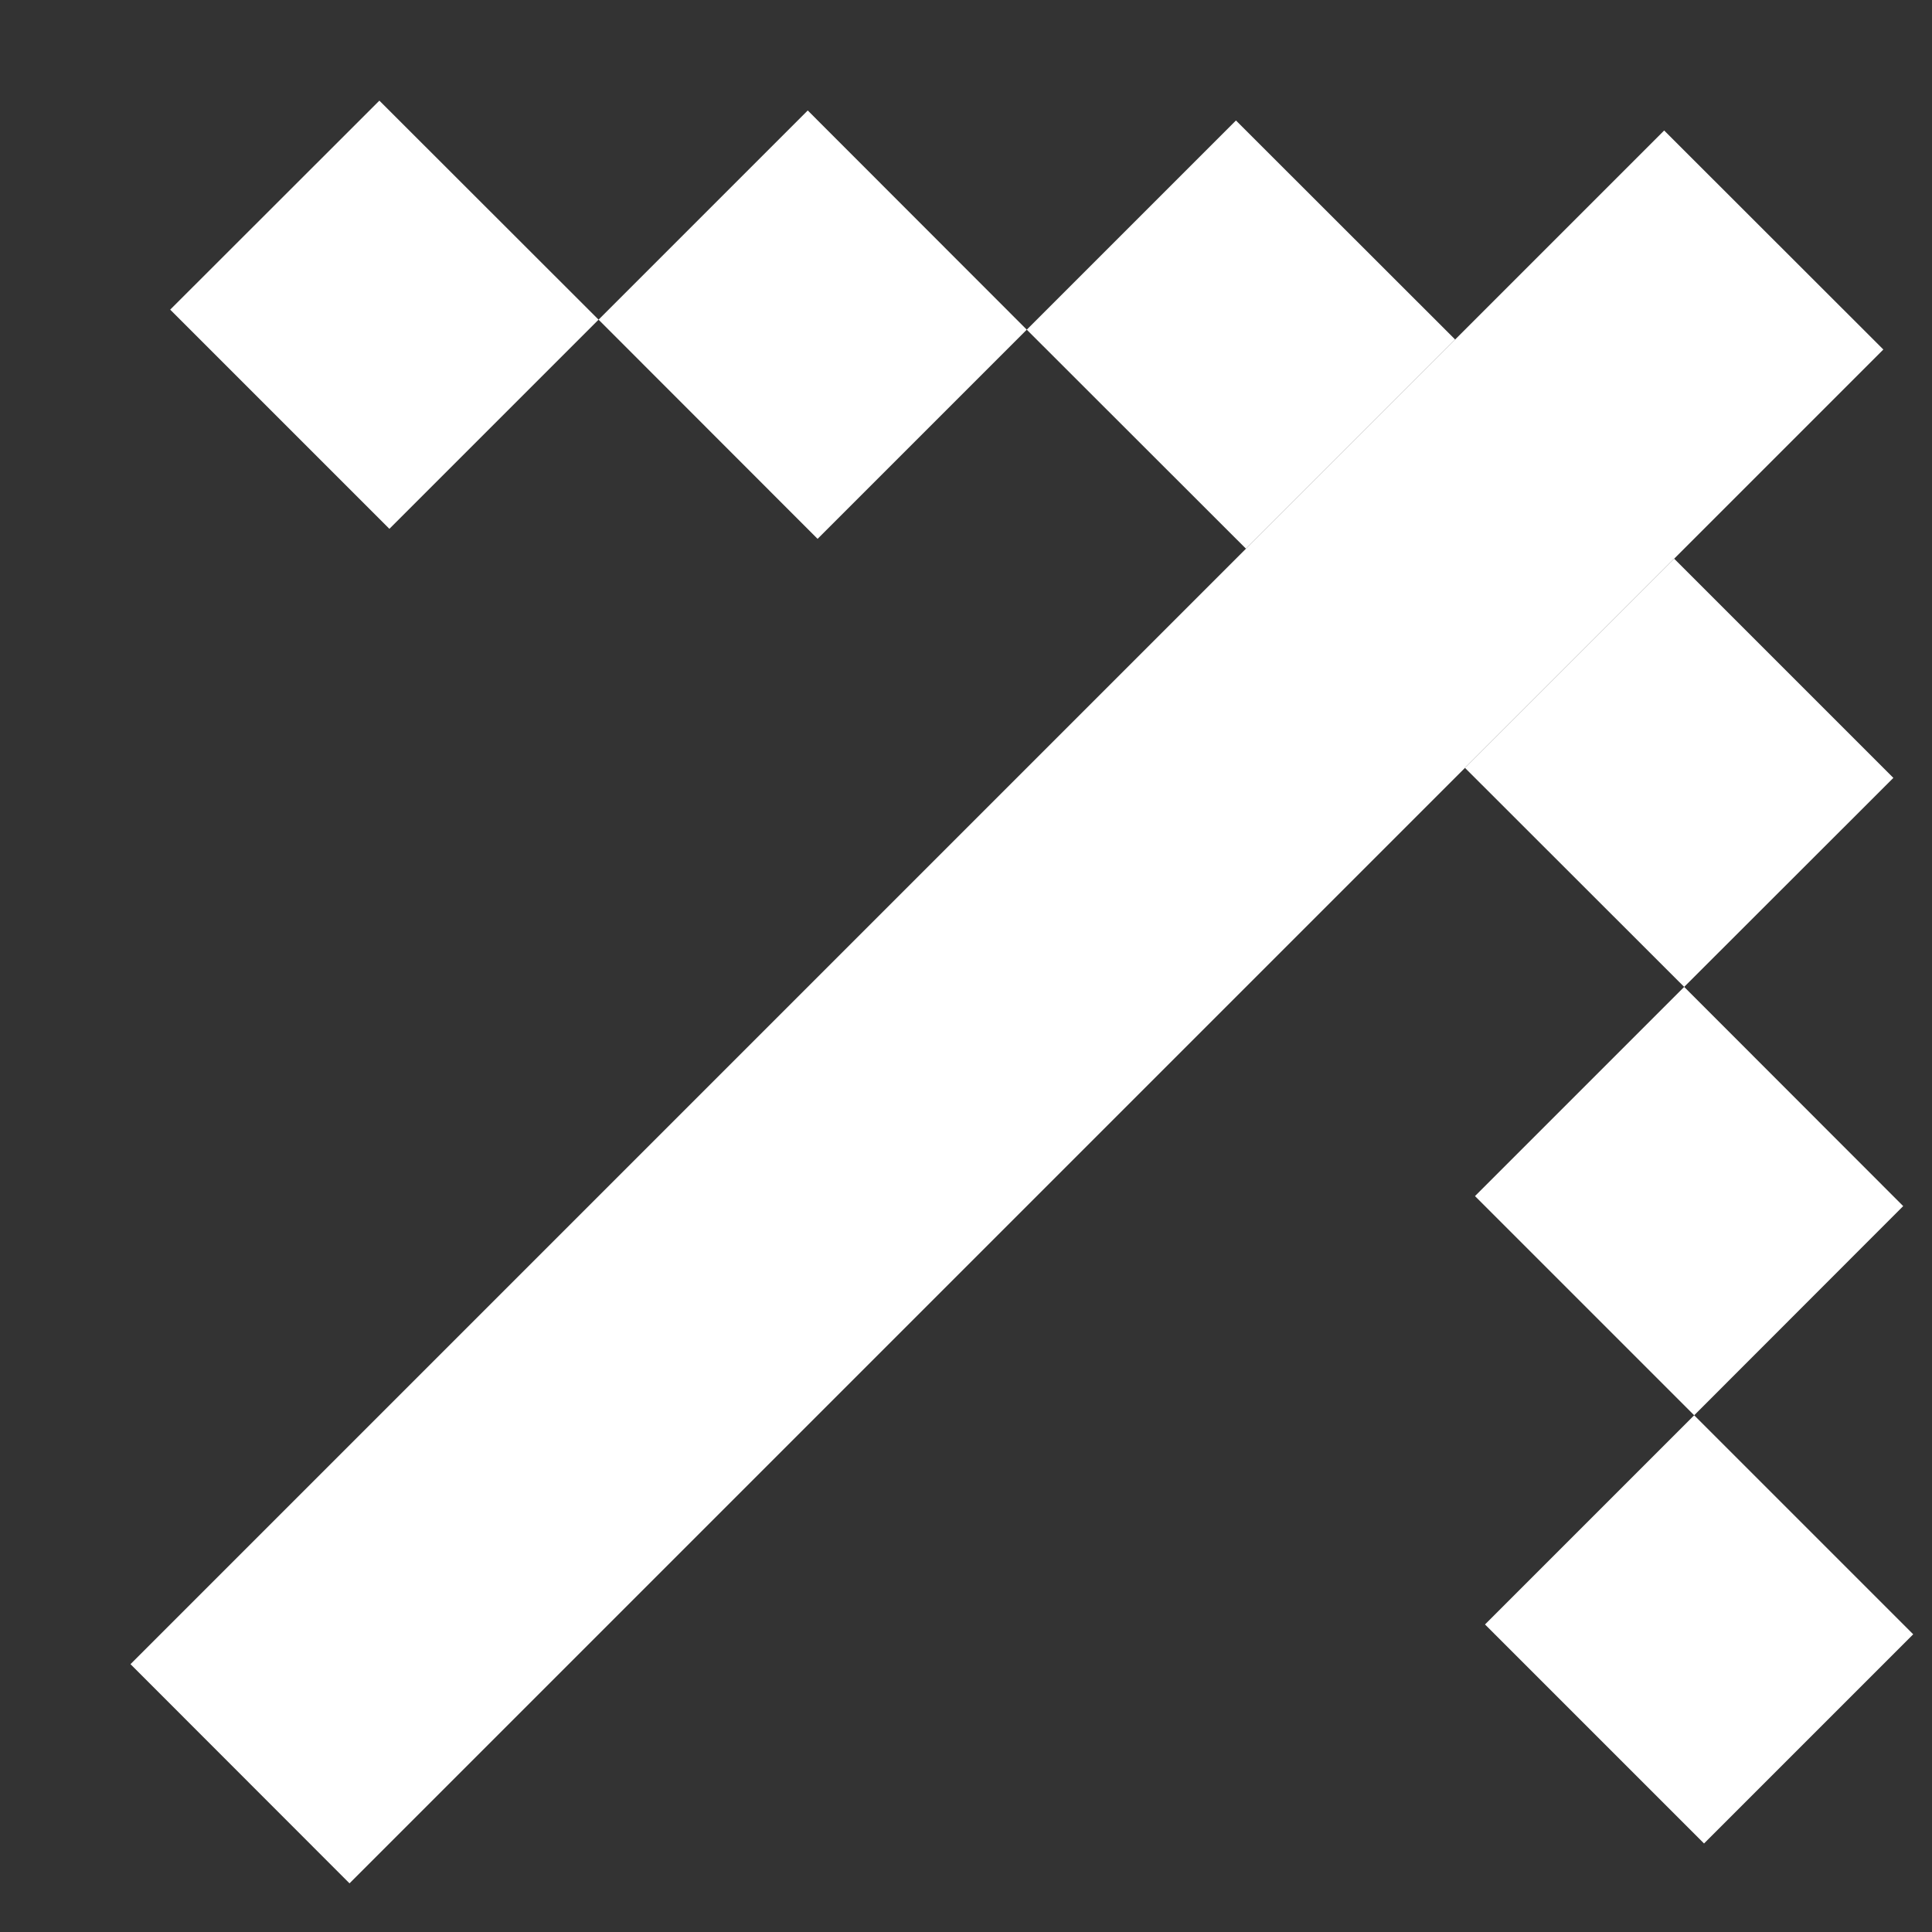
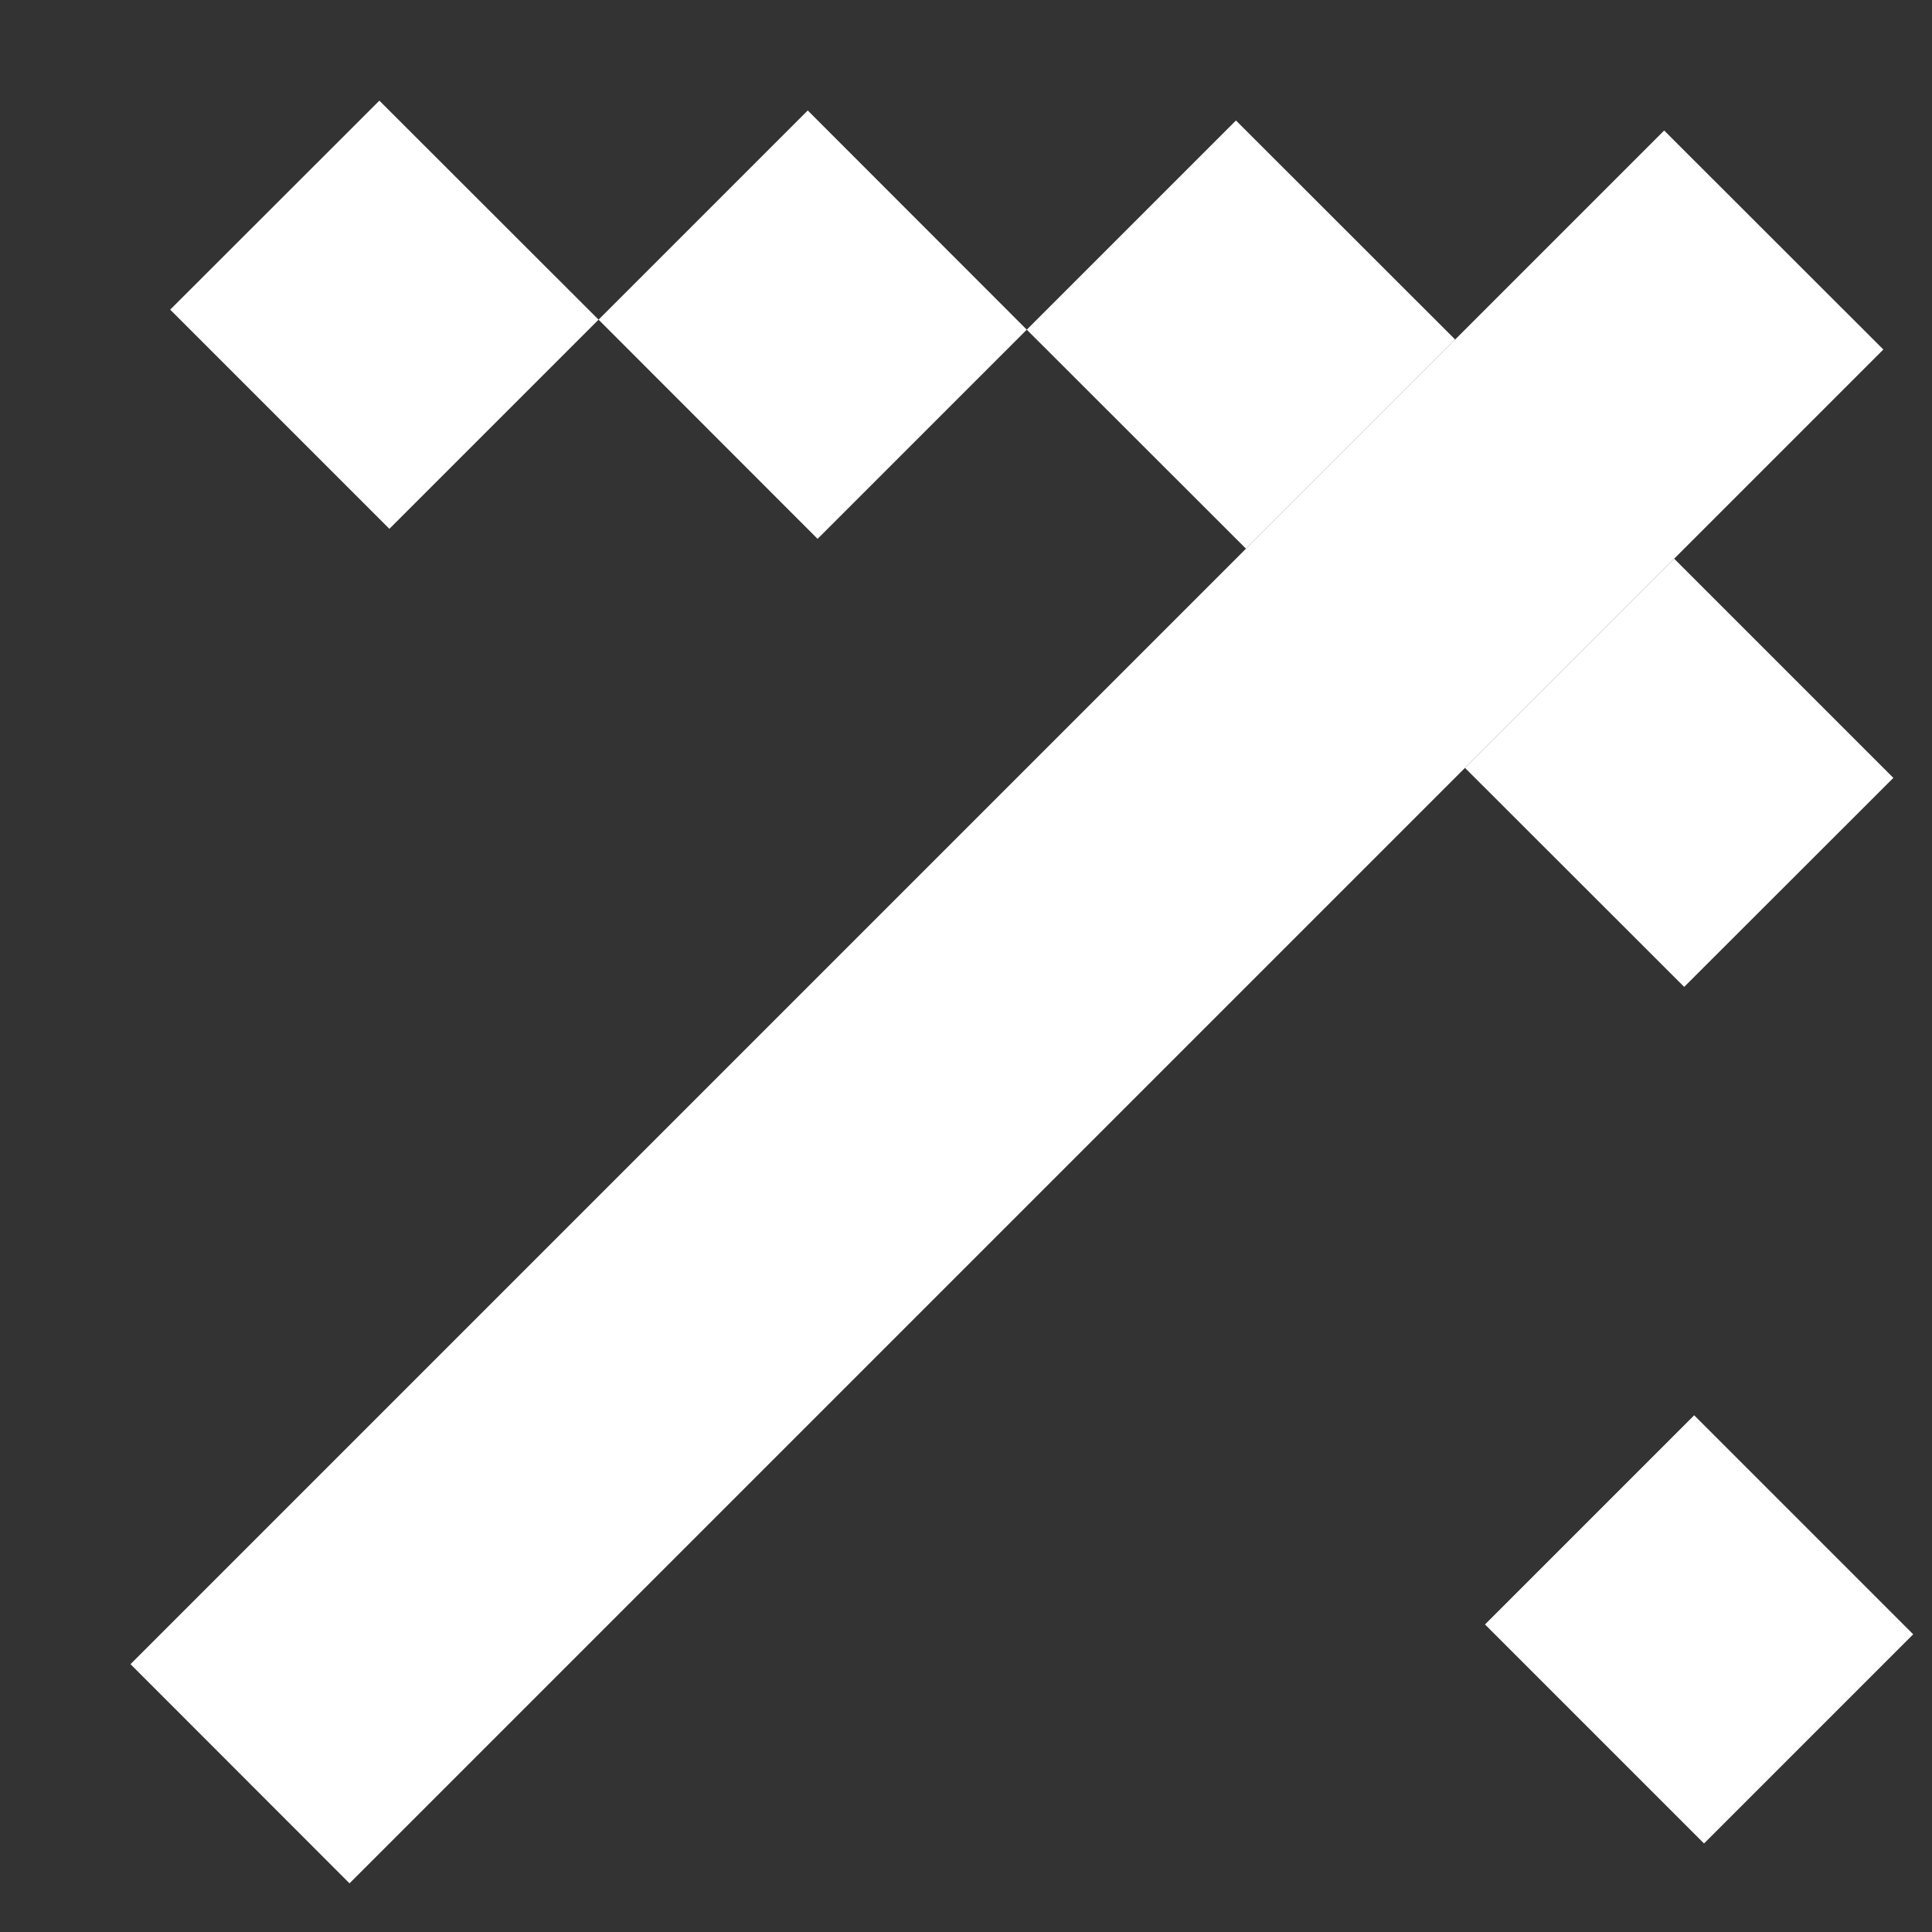
<svg xmlns="http://www.w3.org/2000/svg" width="11" height="11" viewBox="0 0 11 11" fill="none">
  <rect x="0" y="0" width="11" height="11" fill="#333333" stroke="none" />
  <path d="M0.743 9.475L9.475 0.743L10.723 1.99L1.99 10.723L0.743 9.475Z" fill="white" />
  <path d="M8.341 4.372L9.532 3.181L10.78 4.429L9.589 5.619L8.341 4.372Z" fill="white" />
  <path d="M5.846 1.877L7.037 0.686L8.285 1.933L7.094 3.124L5.846 1.877Z" fill="white" />
  <path d="M3.408 1.82L4.599 0.629L5.846 1.877L4.655 3.068L3.408 1.82Z" fill="white" />
  <path d="M0.969 1.763L2.16 0.573L3.408 1.82L2.217 3.011L0.969 1.763Z" fill="white" />
-   <path d="M8.398 6.81L9.589 5.619L10.836 6.867L9.646 8.058L8.398 6.81Z" fill="white" />
  <path d="M8.455 9.249L9.646 8.058L10.893 9.305L9.702 10.496L8.455 9.249Z" fill="white" />
</svg>